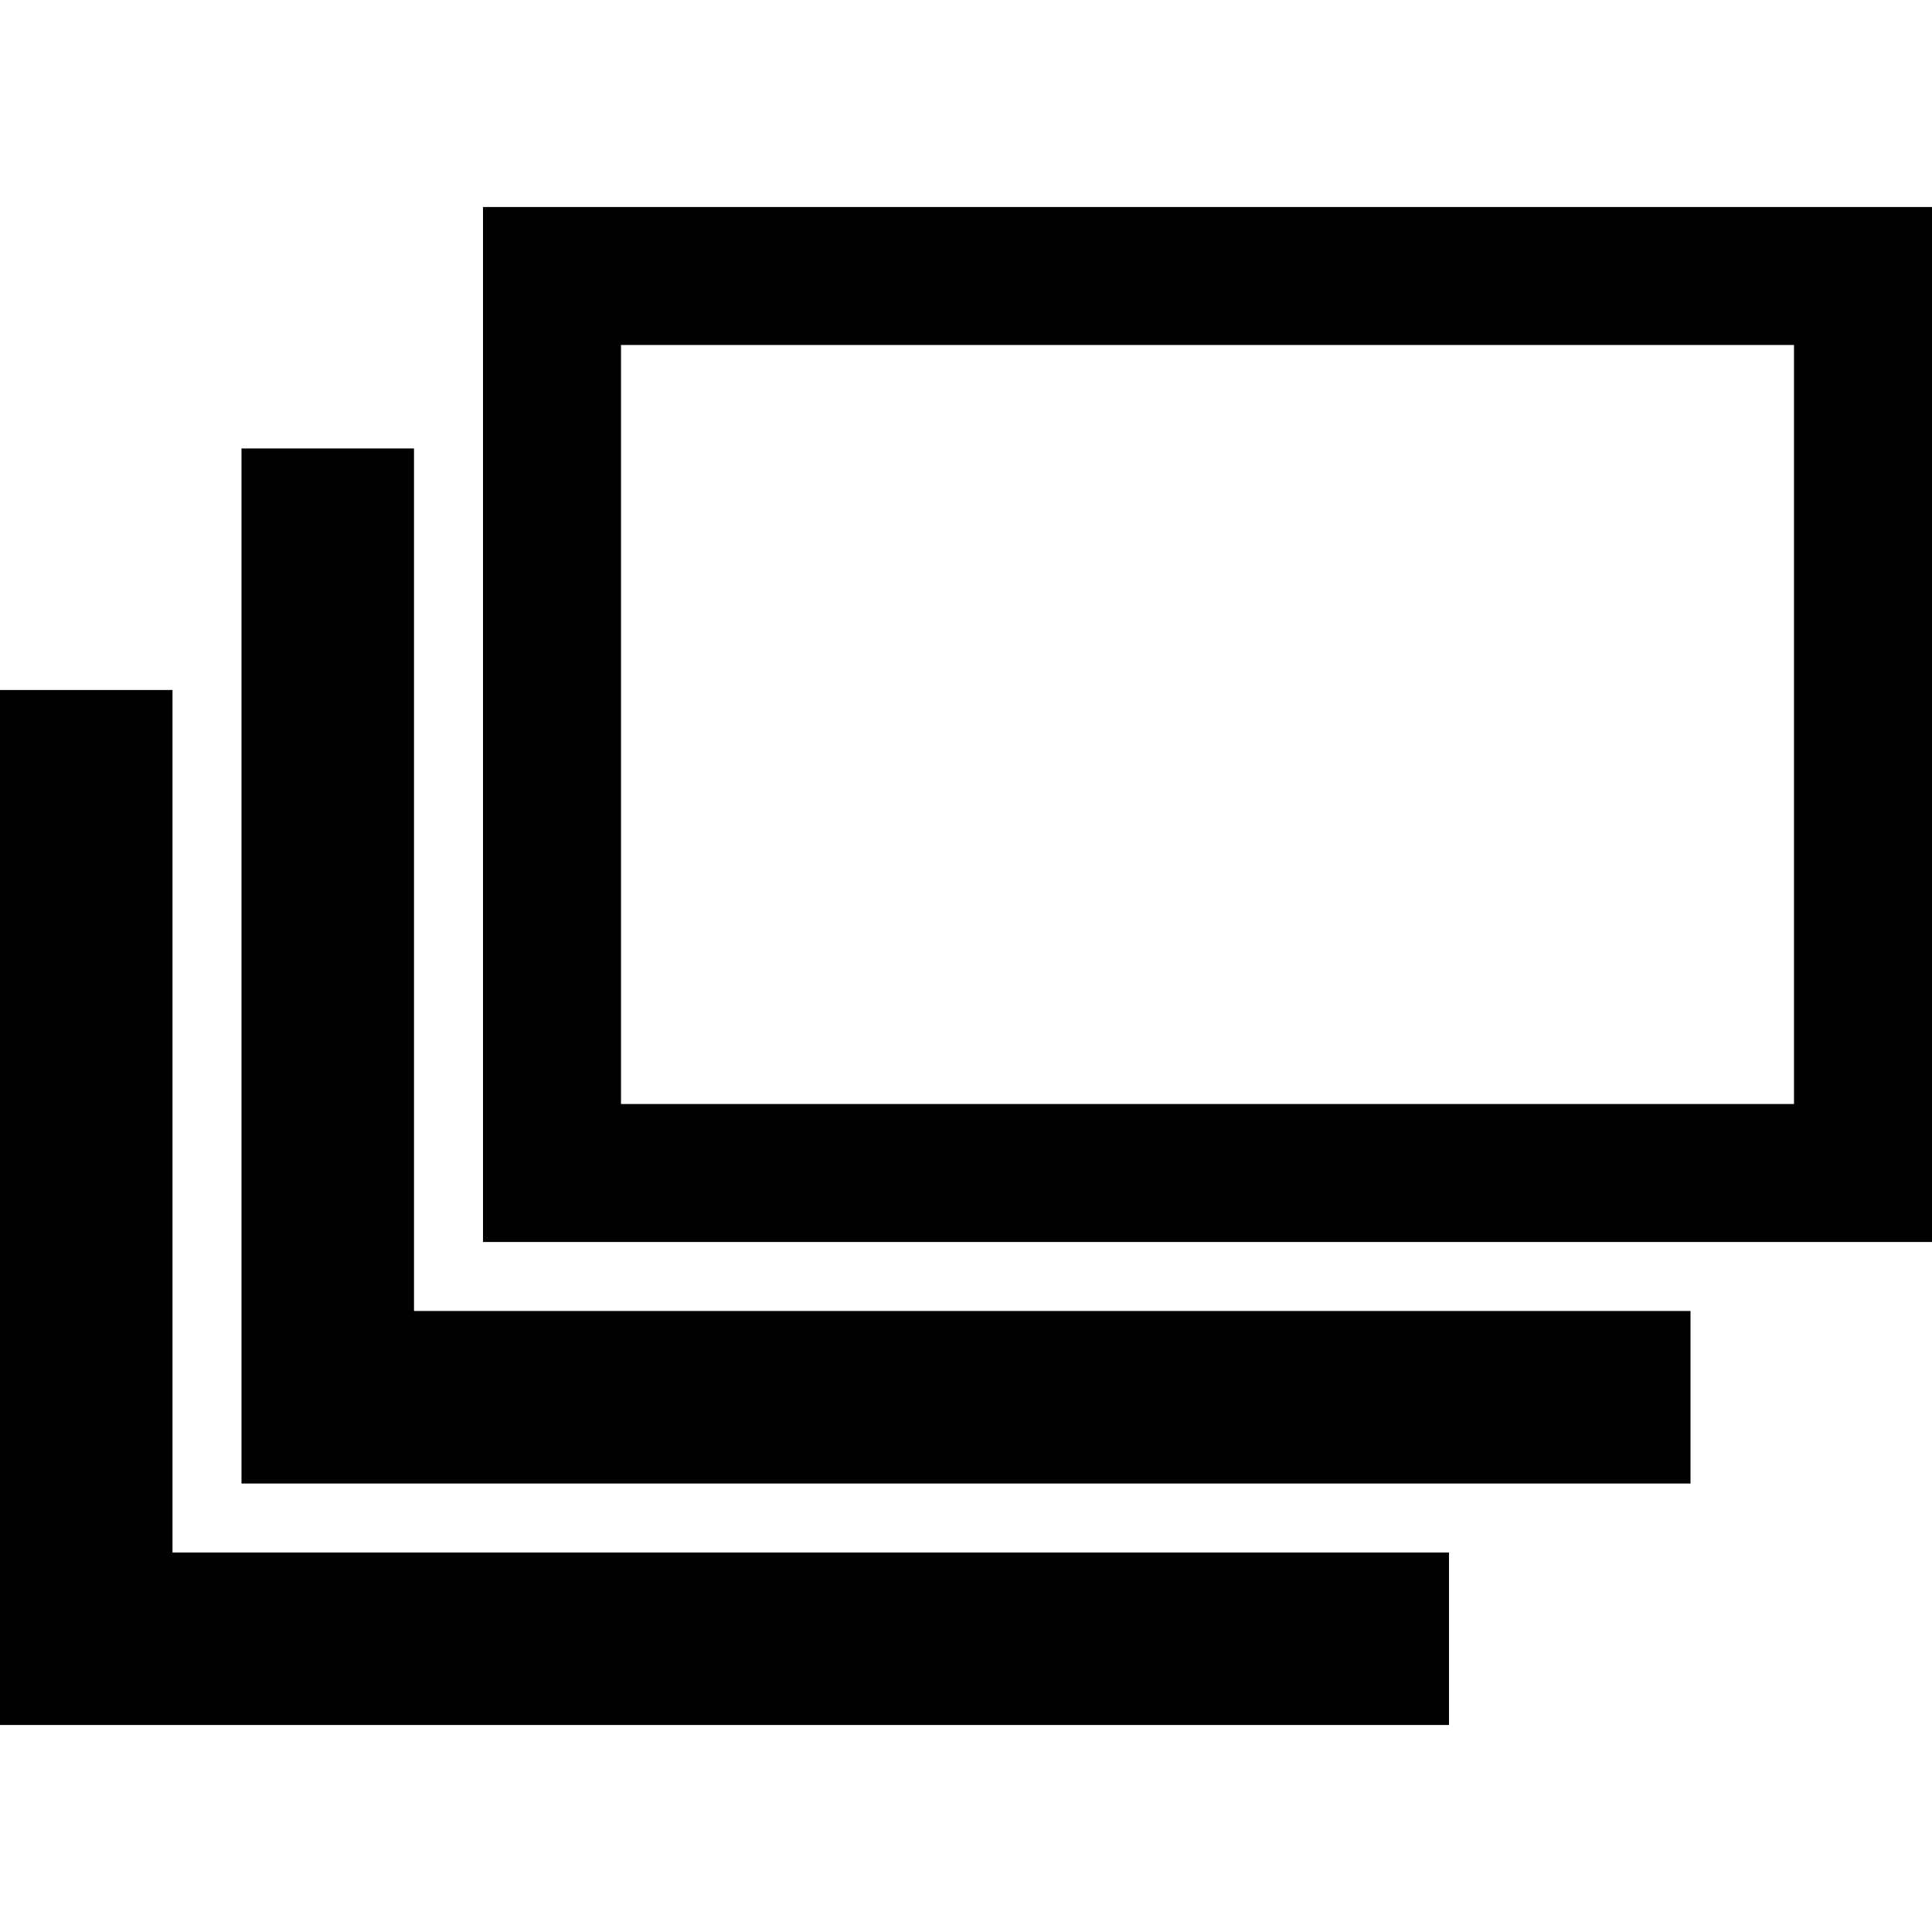
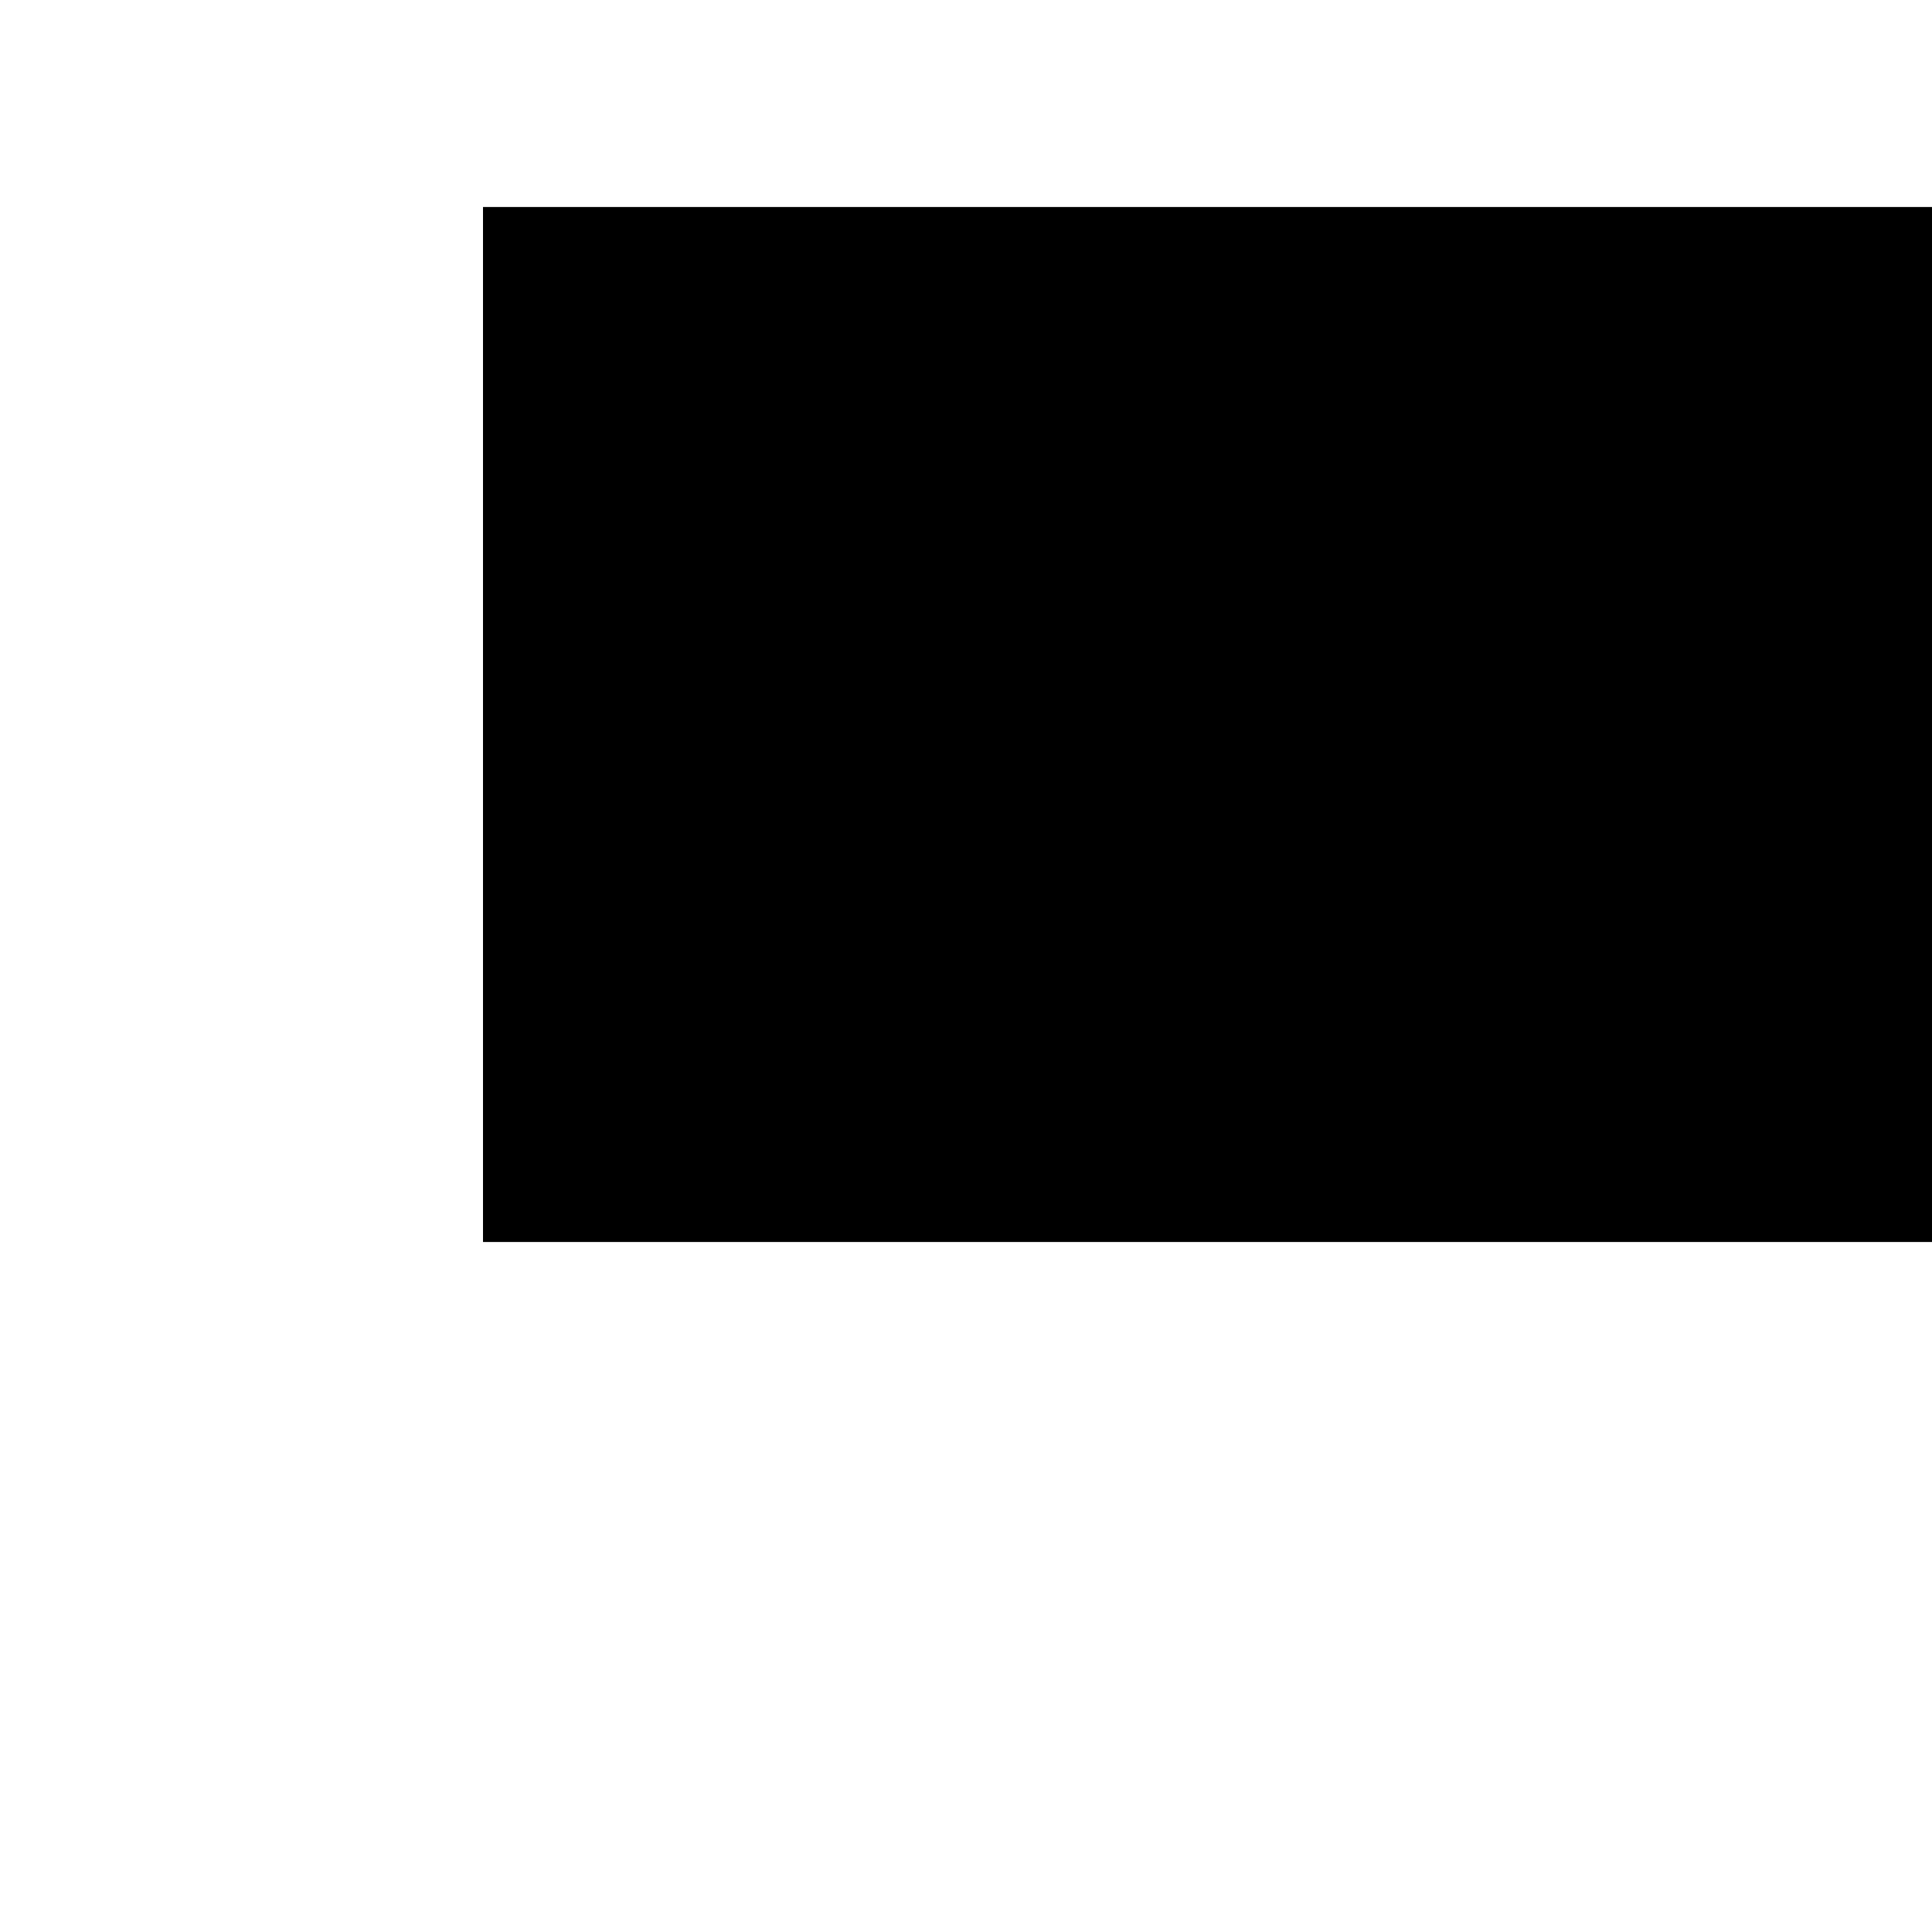
<svg xmlns="http://www.w3.org/2000/svg" fill="#000000" height="800px" width="800px" version="1.1" id="Capa_1" viewBox="0 0 56 56" xml:space="preserve">
-   <polygon points="5,20 0,20 0,50 42,50 42,45 5,45 " />
-   <path d="M12,13H7v5v25h37h5v-5H12V13L12,13z" />
-   <path d="M14,6v5v25h37h5V6H14z M52,32H18V10h34V32z" />
+   <path d="M14,6v5v25h37h5V6H14z M52,32H18h34V32z" />
</svg>